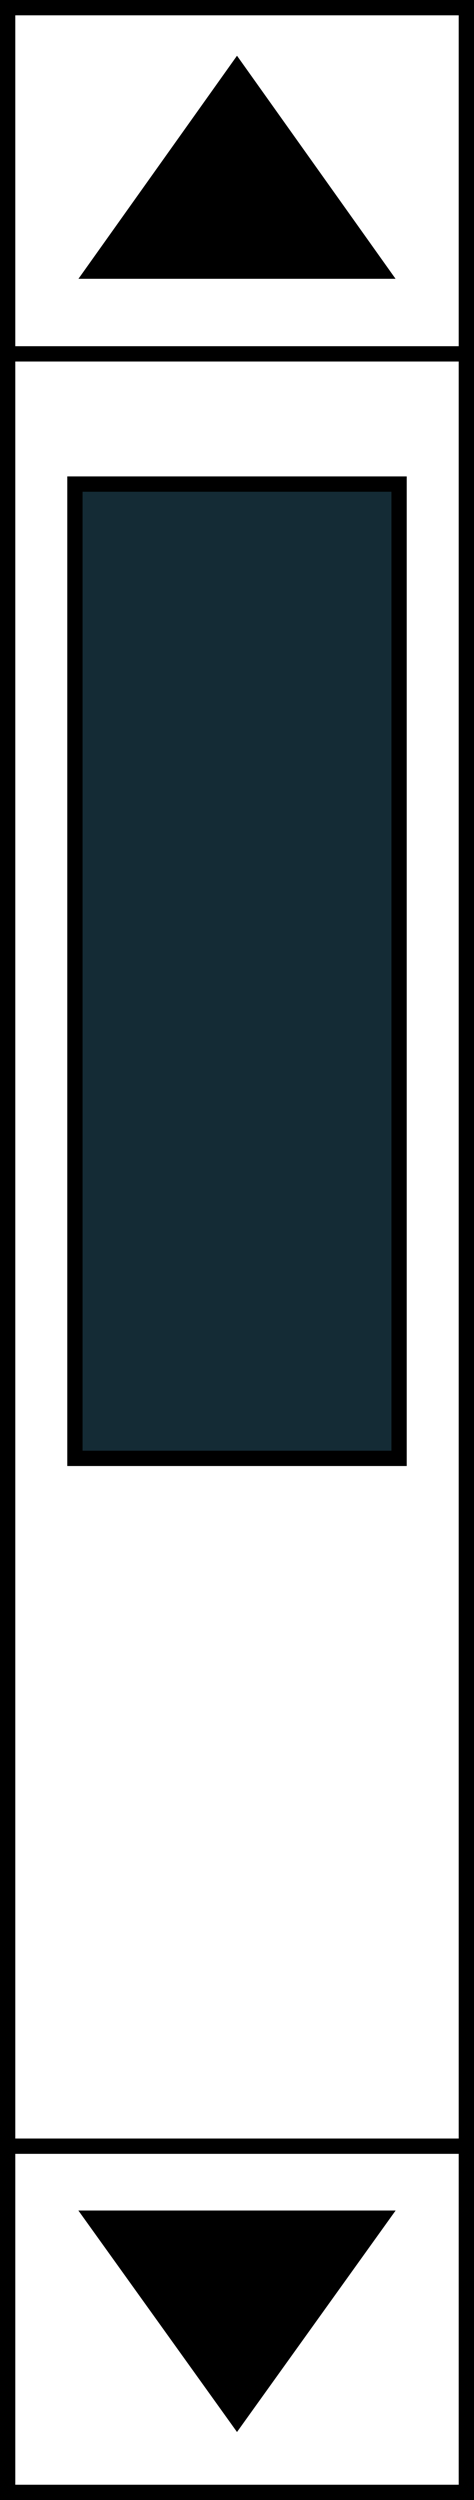
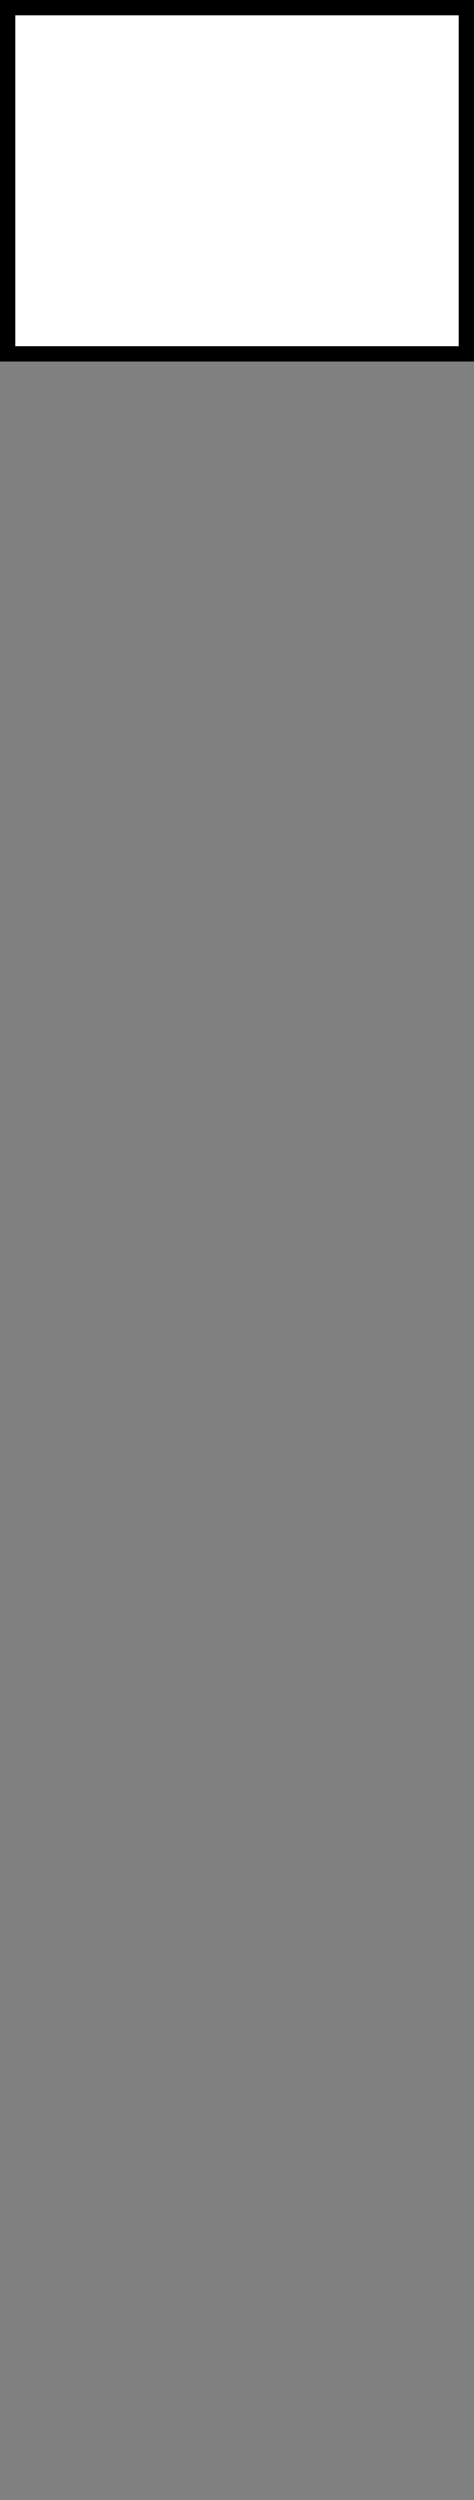
<svg xmlns="http://www.w3.org/2000/svg" fill="#000000" height="163.2" preserveAspectRatio="xMidYMid meet" version="1" viewBox="86.0 26.4 31.0 163.2" width="31" zoomAndPan="magnify">
  <rect x="86.0" y="26.4" width="31.0" height="163.2" fill="#808080" stroke="none" />
  <g stroke="#000000" stroke-miterlimit="10">
    <g id="change1_1">
-       <path d="M86.5 26.9H116.5V189H86.5z" fill="#ffffff" />
-     </g>
+       </g>
    <g id="change2_1">
      <path d="M86.5 26.9H116.5V49.5H86.5z" fill="#ffffff" />
    </g>
    <g id="change3_1">
-       <path d="M101.5 30.9L92.1 44.1 110.9 44.1z" />
-     </g>
+       </g>
    <g id="change2_2">
-       <path d="M86.5 166.5H116.5V189.1H86.5z" fill="#ffffff" />
-     </g>
+       </g>
    <g id="change3_2">
-       <path d="M101.5 184.3L110.9 171.2 92.1 171.2z" />
-     </g>
+       </g>
    <g id="change4_1">
-       <path d="M90.9 58L90.9 79.2 90.9 100.4 90.9 121.6 112.1 121.6 112.1 100.4 112.1 79.2 112.1 58z" fill="#142b35" />
-     </g>
+       </g>
  </g>
</svg>